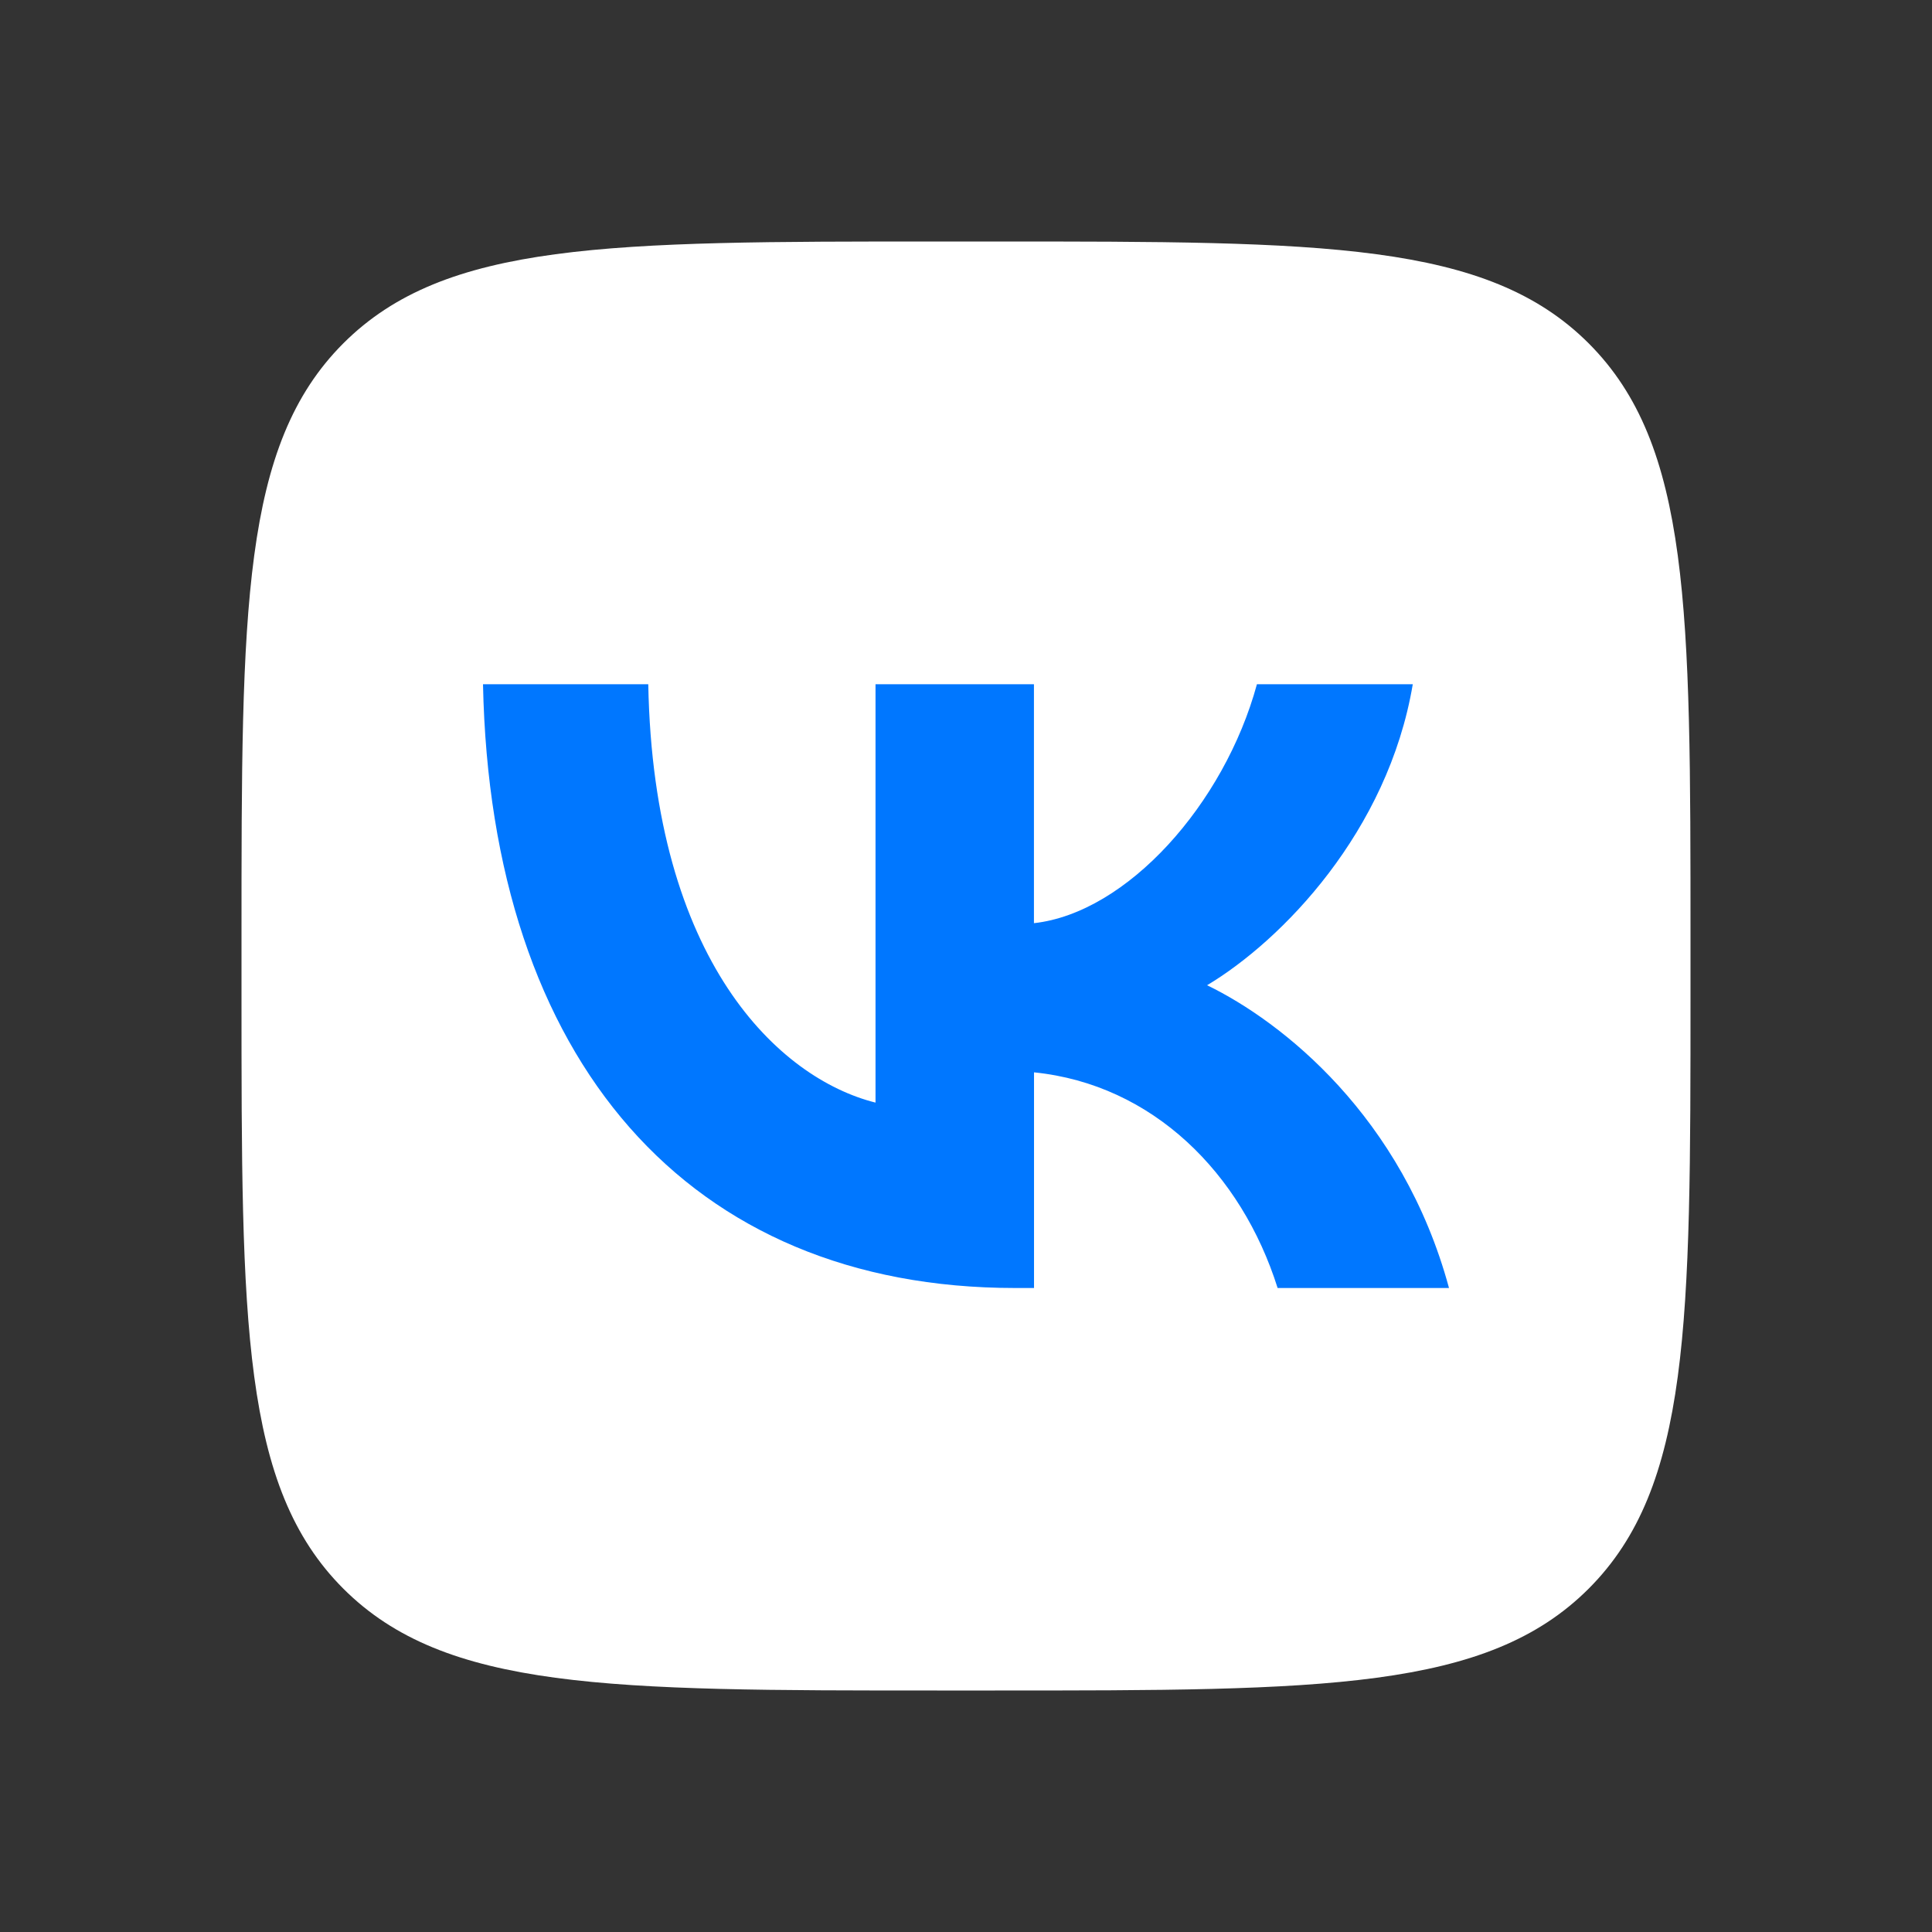
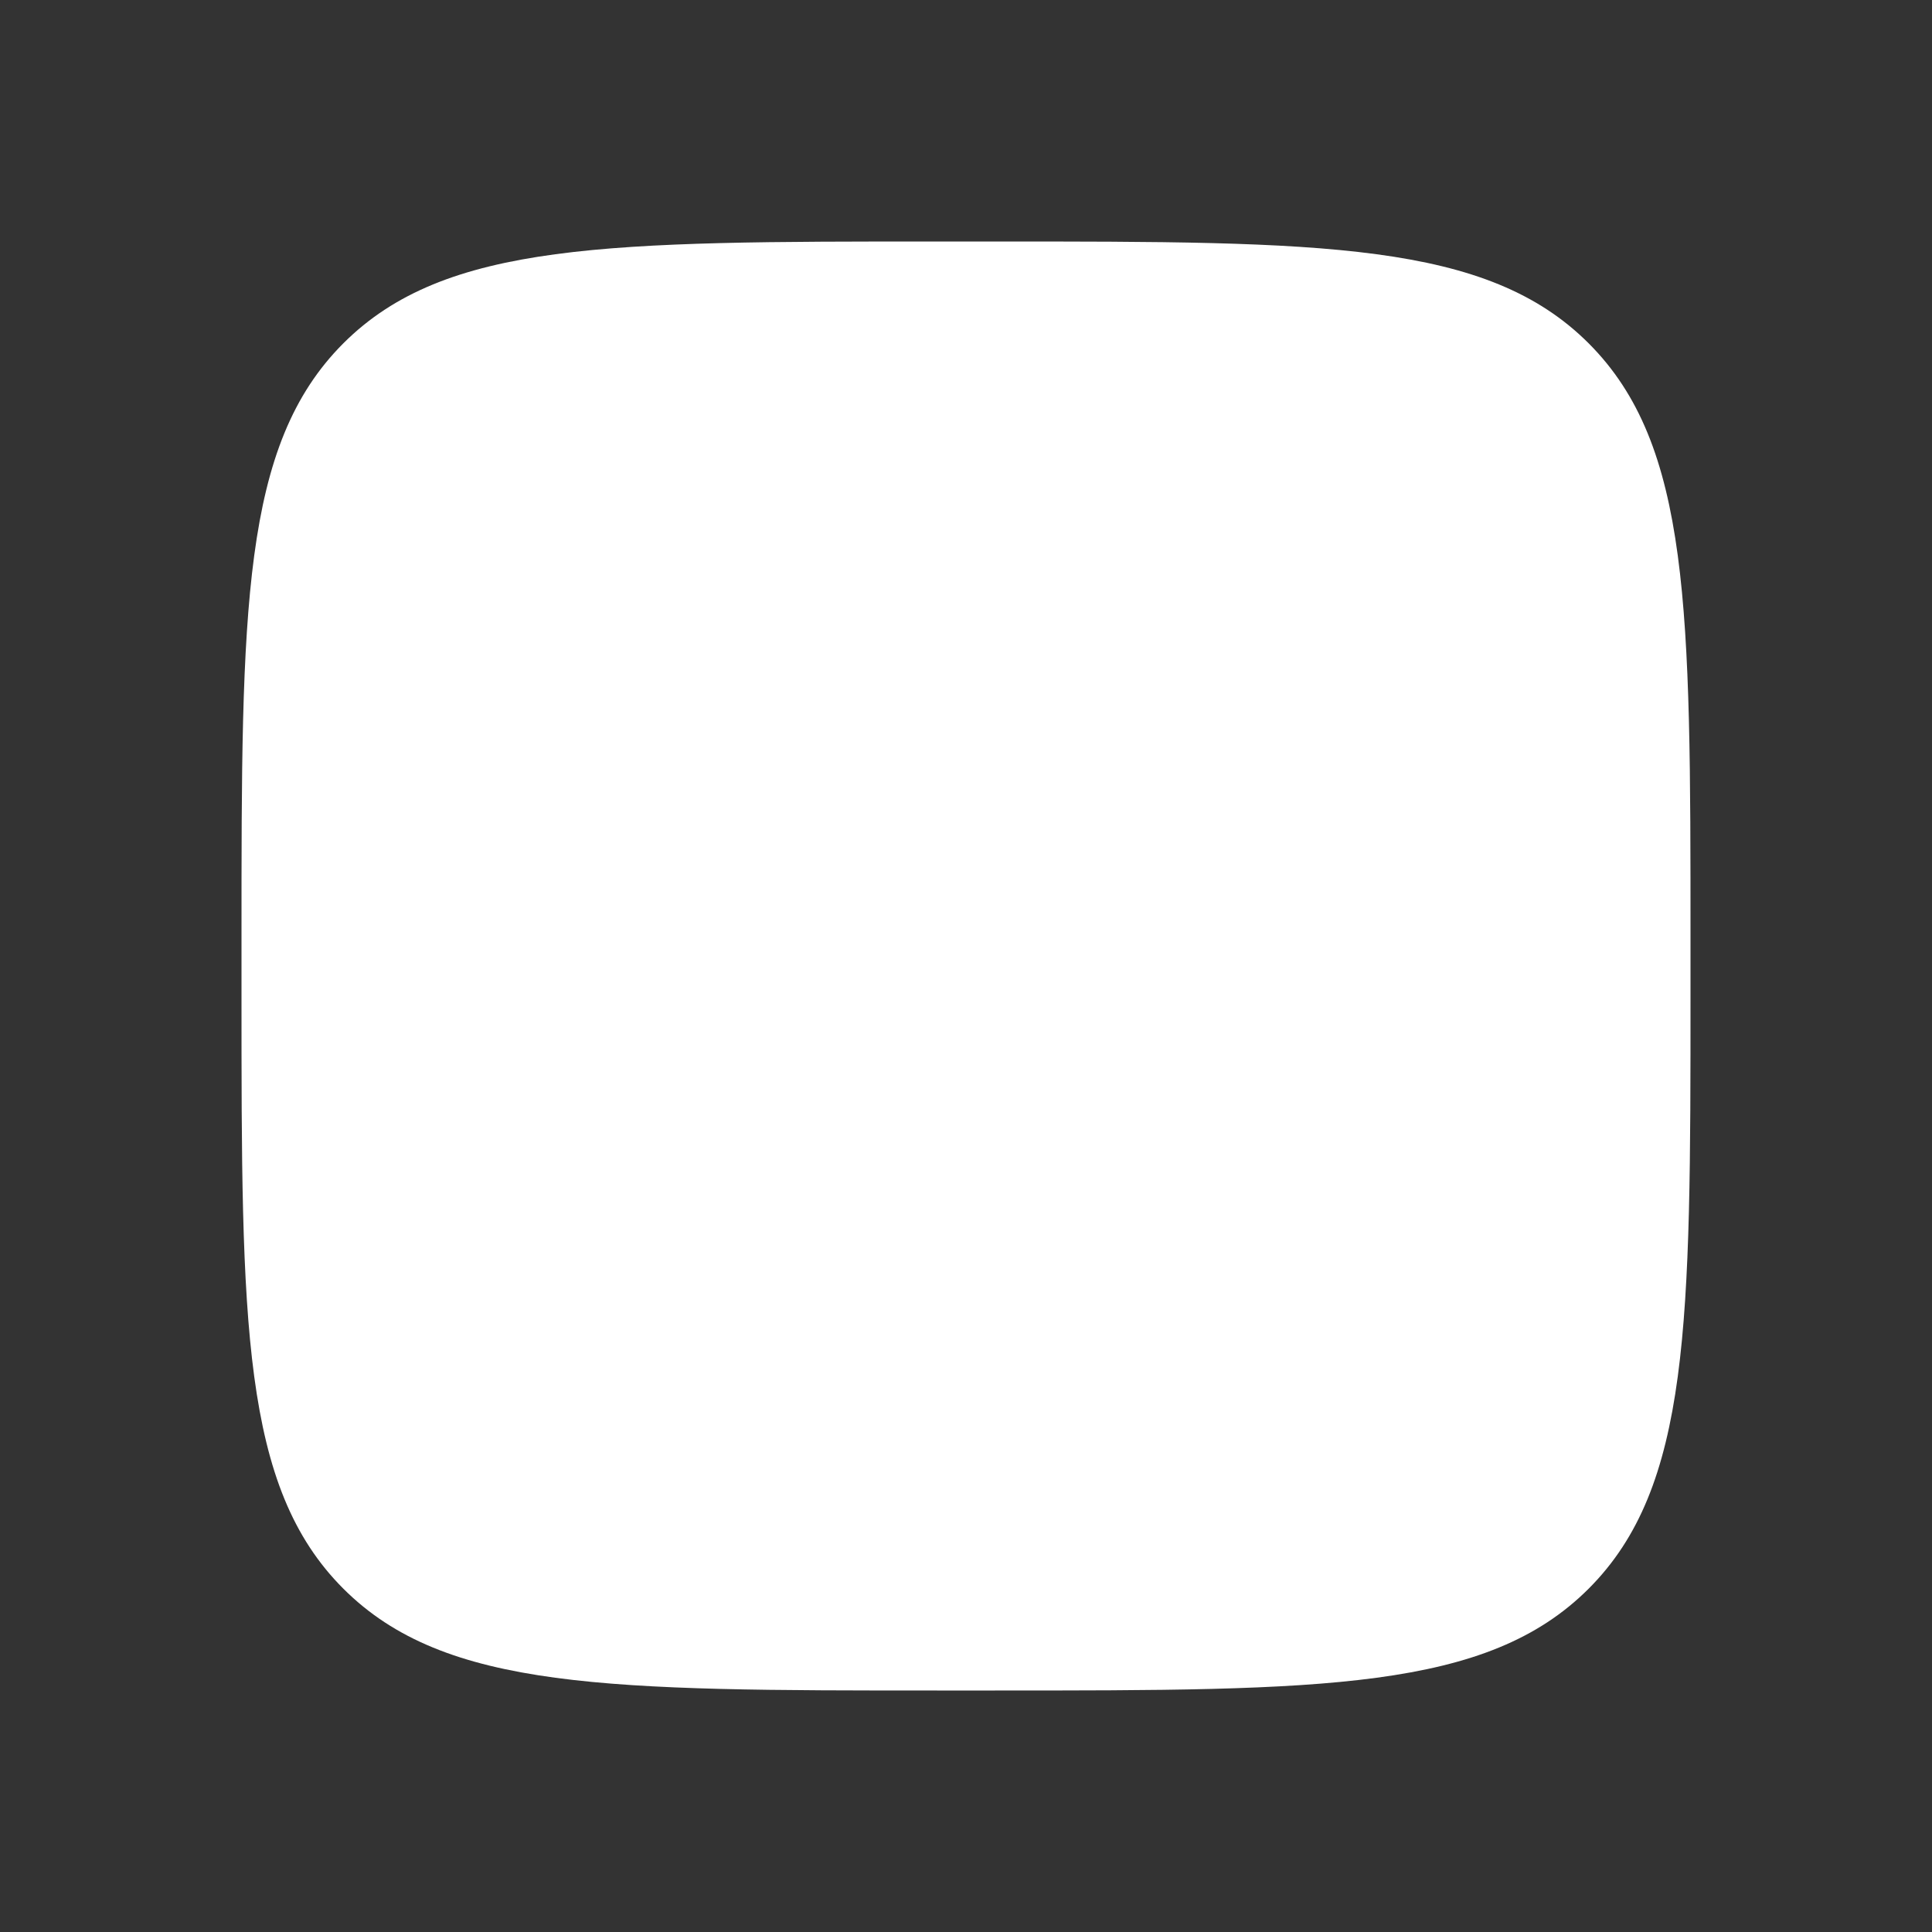
<svg xmlns="http://www.w3.org/2000/svg" width="24" height="24" viewBox="0 0 24 24" fill="none">
  <rect x="0" y="0" width="24" height="24" fill="#333333" stroke="none" />
  <g id="logo_vk_color_24">
-     <path id="â³ Icon Color" fill-rule="evenodd" clip-rule="evenodd" d="M4.265 4.265C3 5.531 3 7.567 3 11.64V12.36C3 16.433 3 18.469 4.265 19.735C5.531 21 7.567 21 11.64 21H12.36C16.433 21 18.469 21 19.735 19.735C21 18.469 21 16.433 21 12.36V11.64C21 7.567 21 5.531 19.735 4.265C18.469 3 16.433 3 12.36 3H11.64C7.567 3 5.531 3 4.265 4.265Z" fill="white" />
-     <path id="â³ Icon Color_2" d="M12.609 16C8.556 16 6.096 13.182 6 8.5H8.053C8.117 11.94 9.679 13.397 10.876 13.697V8.5H12.844V11.468C13.999 11.34 15.208 9.99 15.614 8.5H17.55C17.241 10.332 15.925 11.682 14.995 12.239C15.925 12.69 17.422 13.868 18 16H15.871C15.422 14.575 14.321 13.471 12.845 13.321V16H12.609Z" fill="#0077FF" />
+     <path id="â³ Icon Color" fill-rule="evenodd" clip-rule="evenodd" d="M4.265 4.265C3 5.531 3 7.567 3 11.64V12.36C3 16.433 3 18.469 4.265 19.735C5.531 21 7.567 21 11.64 21H12.36C16.433 21 18.469 21 19.735 19.735C21 18.469 21 16.433 21 12.36V11.64C21 7.567 21 5.531 19.735 4.265C18.469 3 16.433 3 12.36 3H11.64C7.567 3 5.531 3 4.265 4.265" fill="white" />
  </g>
</svg>